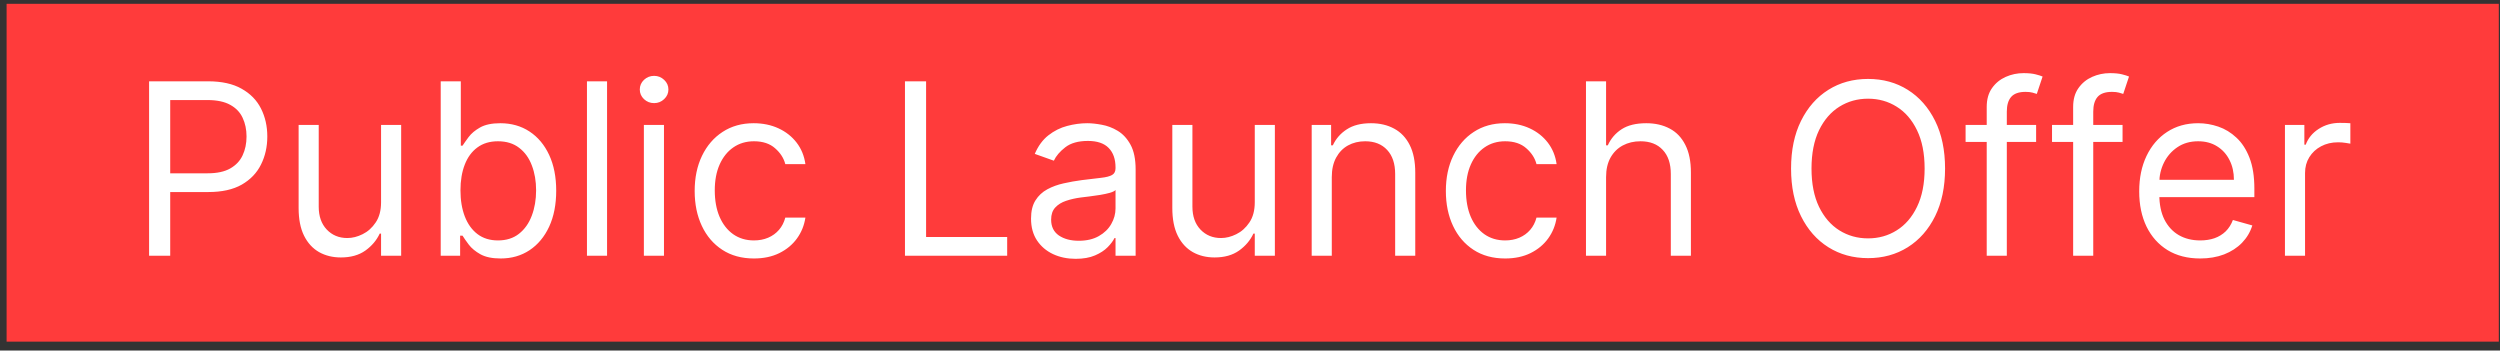
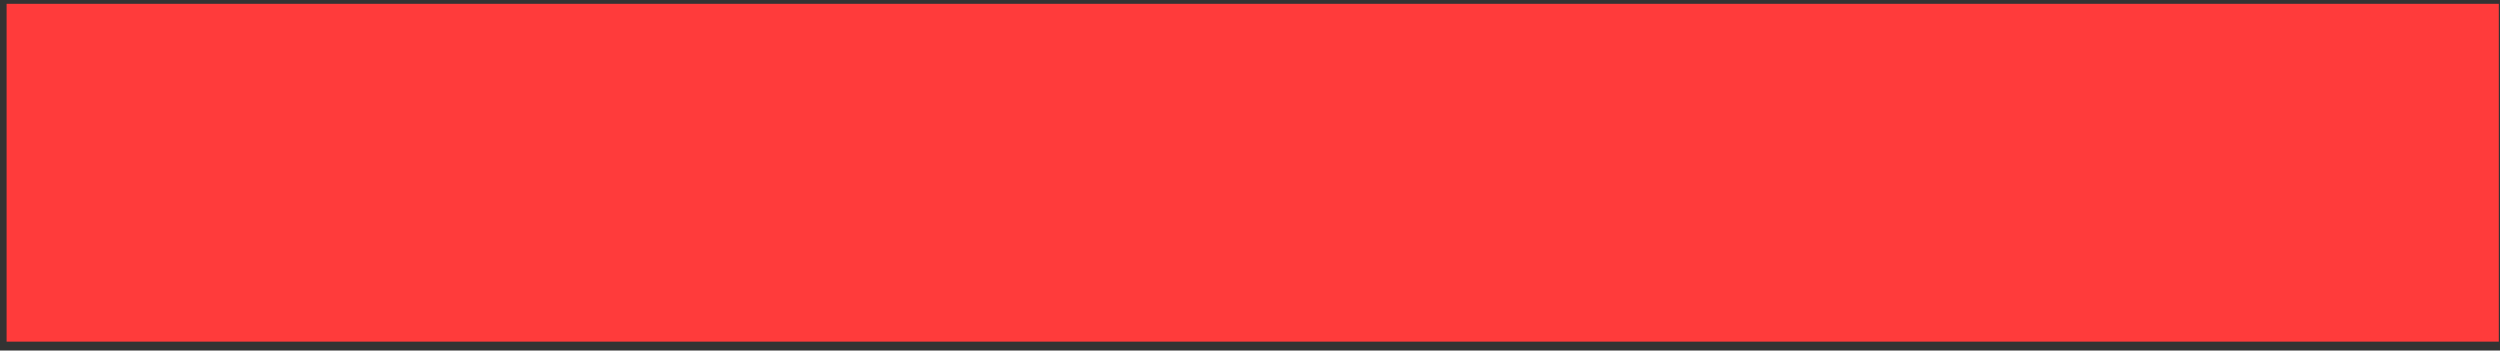
<svg xmlns="http://www.w3.org/2000/svg" width="271" height="38" viewBox="0 0 271 38" fill="none">
  <rect x="0" y="0" width="271" height="38" fill="#333333" stroke="none" />
  <rect x="0.715" y="0.413" width="270.155" height="36.621" fill="#FF3B3B" />
-   <path d="M16.161 27.724V8.814H22.55C24.034 8.814 25.246 9.082 26.188 9.617C27.136 10.147 27.838 10.864 28.293 11.769C28.749 12.674 28.976 13.683 28.976 14.797C28.976 15.911 28.749 16.924 28.293 17.835C27.844 18.746 27.148 19.472 26.206 20.014C25.265 20.549 24.058 20.817 22.587 20.817H18.007V18.786H22.513C23.529 18.786 24.345 18.61 24.96 18.26C25.576 17.909 26.022 17.435 26.299 16.838C26.582 16.235 26.724 15.554 26.724 14.797C26.724 14.04 26.582 13.363 26.299 12.766C26.022 12.169 25.573 11.701 24.951 11.362C24.329 11.018 23.504 10.845 22.476 10.845H18.451V27.724H16.161ZM41.307 21.925V13.541H43.486V27.724H41.307V25.323H41.16C40.827 26.043 40.31 26.656 39.608 27.16C38.907 27.659 38.02 27.908 36.949 27.908C36.063 27.908 35.275 27.714 34.586 27.327C33.896 26.933 33.355 26.342 32.961 25.554C32.567 24.76 32.37 23.759 32.37 22.553V13.541H34.549V22.405C34.549 23.439 34.838 24.264 35.417 24.88C36.001 25.495 36.746 25.803 37.651 25.803C38.193 25.803 38.744 25.665 39.304 25.388C39.87 25.111 40.344 24.686 40.726 24.113C41.114 23.541 41.307 22.812 41.307 21.925ZM47.773 27.724V8.814H49.952V15.794H50.137C50.297 15.548 50.518 15.234 50.801 14.853C51.091 14.465 51.503 14.12 52.039 13.818C52.58 13.511 53.313 13.357 54.236 13.357C55.43 13.357 56.483 13.655 57.394 14.252C58.305 14.85 59.016 15.696 59.527 16.791C60.038 17.887 60.293 19.18 60.293 20.669C60.293 22.171 60.038 23.473 59.527 24.575C59.016 25.671 58.308 26.52 57.403 27.123C56.498 27.721 55.455 28.019 54.273 28.019C53.362 28.019 52.633 27.868 52.085 27.567C51.537 27.259 51.115 26.911 50.82 26.523C50.524 26.129 50.297 25.803 50.137 25.545H49.878V27.724H47.773ZM49.915 20.633C49.915 21.704 50.072 22.648 50.386 23.467C50.7 24.28 51.158 24.917 51.762 25.378C52.365 25.834 53.103 26.062 53.978 26.062C54.889 26.062 55.649 25.822 56.258 25.341C56.874 24.855 57.335 24.203 57.643 23.384C57.957 22.559 58.114 21.642 58.114 20.633C58.114 19.635 57.96 18.737 57.652 17.936C57.351 17.13 56.892 16.493 56.277 16.025C55.667 15.551 54.901 15.314 53.978 15.314C53.091 15.314 52.346 15.539 51.743 15.988C51.14 16.431 50.684 17.053 50.377 17.853C50.069 18.647 49.915 19.574 49.915 20.633ZM65.805 8.814V27.724H63.626V8.814H65.805ZM69.796 27.724V13.541H71.975V27.724H69.796ZM70.904 11.178C70.48 11.178 70.113 11.033 69.806 10.744C69.504 10.454 69.353 10.107 69.353 9.7C69.353 9.294 69.504 8.946 69.806 8.657C70.113 8.368 70.48 8.223 70.904 8.223C71.329 8.223 71.692 8.368 71.994 8.657C72.302 8.946 72.456 9.294 72.456 9.7C72.456 10.107 72.302 10.454 71.994 10.744C71.692 11.033 71.329 11.178 70.904 11.178ZM81.728 28.019C80.398 28.019 79.254 27.705 78.293 27.077C77.333 26.45 76.594 25.585 76.077 24.483C75.56 23.381 75.302 22.122 75.302 20.706C75.302 19.266 75.566 17.995 76.096 16.893C76.631 15.785 77.376 14.92 78.33 14.299C79.29 13.671 80.411 13.357 81.691 13.357C82.688 13.357 83.587 13.541 84.387 13.911C85.187 14.28 85.843 14.797 86.354 15.462C86.865 16.127 87.182 16.902 87.305 17.789H85.126C84.96 17.142 84.59 16.57 84.018 16.071C83.451 15.567 82.688 15.314 81.728 15.314C80.879 15.314 80.134 15.536 79.493 15.979C78.859 16.416 78.364 17.035 78.007 17.835C77.656 18.629 77.481 19.561 77.481 20.633C77.481 21.728 77.653 22.682 77.998 23.495C78.349 24.307 78.841 24.938 79.475 25.388C80.115 25.837 80.866 26.062 81.728 26.062C82.294 26.062 82.808 25.963 83.27 25.766C83.732 25.569 84.122 25.286 84.442 24.917C84.763 24.547 84.99 24.104 85.126 23.587H87.305C87.182 24.424 86.877 25.178 86.391 25.849C85.911 26.514 85.273 27.044 84.48 27.437C83.692 27.825 82.774 28.019 81.728 28.019ZM98.098 27.724V8.814H100.388V25.692H109.178V27.724H98.098ZM116.602 28.056C115.703 28.056 114.887 27.887 114.155 27.548C113.422 27.203 112.841 26.708 112.41 26.062C111.979 25.409 111.764 24.621 111.764 23.698C111.764 22.885 111.924 22.227 112.244 21.722C112.564 21.211 112.992 20.811 113.527 20.522C114.063 20.232 114.654 20.017 115.3 19.875C115.952 19.728 116.608 19.611 117.267 19.525C118.128 19.414 118.827 19.331 119.362 19.275C119.904 19.214 120.298 19.112 120.544 18.971C120.797 18.829 120.923 18.583 120.923 18.232V18.158C120.923 17.247 120.674 16.539 120.175 16.034C119.683 15.53 118.935 15.277 117.931 15.277C116.891 15.277 116.075 15.505 115.485 15.96C114.894 16.416 114.478 16.902 114.238 17.419L112.17 16.681C112.539 15.819 113.032 15.148 113.647 14.668C114.269 14.182 114.946 13.843 115.678 13.652C116.417 13.455 117.143 13.357 117.857 13.357C118.313 13.357 118.836 13.412 119.427 13.523C120.024 13.628 120.6 13.846 121.154 14.178C121.714 14.511 122.179 15.013 122.548 15.684C122.917 16.355 123.102 17.253 123.102 18.38V27.724H120.923V25.803H120.812C120.664 26.111 120.418 26.44 120.073 26.791C119.729 27.142 119.27 27.441 118.698 27.687C118.125 27.933 117.427 28.056 116.602 28.056ZM116.934 26.099C117.796 26.099 118.522 25.929 119.113 25.591C119.71 25.252 120.16 24.815 120.461 24.28C120.769 23.744 120.923 23.181 120.923 22.59V20.596C120.831 20.706 120.627 20.808 120.313 20.9C120.006 20.986 119.649 21.063 119.242 21.131C118.842 21.193 118.451 21.248 118.07 21.297C117.694 21.34 117.39 21.377 117.156 21.408C116.589 21.482 116.06 21.602 115.568 21.768C115.081 21.928 114.687 22.171 114.386 22.498C114.09 22.818 113.943 23.255 113.943 23.809C113.943 24.566 114.223 25.138 114.783 25.526C115.349 25.908 116.066 26.099 116.934 26.099ZM136.017 21.925V13.541H138.196V27.724H136.017V25.323H135.869C135.537 26.043 135.02 26.656 134.318 27.16C133.616 27.659 132.73 27.908 131.659 27.908C130.772 27.908 129.984 27.714 129.295 27.327C128.606 26.933 128.064 26.342 127.67 25.554C127.276 24.76 127.079 23.759 127.079 22.553V13.541H129.258V22.405C129.258 23.439 129.547 24.264 130.126 24.88C130.711 25.495 131.456 25.803 132.36 25.803C132.902 25.803 133.453 25.665 134.013 25.388C134.58 25.111 135.053 24.686 135.435 24.113C135.823 23.541 136.017 22.812 136.017 21.925ZM144.366 19.192V27.724H142.187V13.541H144.292V15.757H144.477C144.809 15.037 145.314 14.459 145.991 14.022C146.668 13.578 147.542 13.357 148.613 13.357C149.573 13.357 150.414 13.554 151.134 13.948C151.854 14.335 152.414 14.926 152.814 15.72C153.214 16.508 153.414 17.506 153.414 18.712V27.724H151.235V18.86C151.235 17.746 150.946 16.878 150.368 16.256C149.789 15.628 148.995 15.314 147.985 15.314C147.29 15.314 146.668 15.465 146.12 15.767C145.579 16.068 145.151 16.508 144.837 17.087C144.523 17.666 144.366 18.367 144.366 19.192ZM163.158 28.019C161.828 28.019 160.683 27.705 159.723 27.077C158.763 26.45 158.024 25.585 157.507 24.483C156.99 23.381 156.731 22.122 156.731 20.706C156.731 19.266 156.996 17.995 157.526 16.893C158.061 15.785 158.806 14.92 159.76 14.299C160.72 13.671 161.841 13.357 163.121 13.357C164.118 13.357 165.017 13.541 165.817 13.911C166.617 14.28 167.273 14.797 167.784 15.462C168.295 16.127 168.612 16.902 168.735 17.789H166.556C166.389 17.142 166.02 16.57 165.448 16.071C164.881 15.567 164.118 15.314 163.158 15.314C162.308 15.314 161.564 15.536 160.923 15.979C160.289 16.416 159.794 17.035 159.437 17.835C159.086 18.629 158.911 19.561 158.911 20.633C158.911 21.728 159.083 22.682 159.428 23.495C159.778 24.307 160.271 24.938 160.905 25.388C161.545 25.837 162.296 26.062 163.158 26.062C163.724 26.062 164.238 25.963 164.7 25.766C165.161 25.569 165.552 25.286 165.872 24.917C166.192 24.547 166.42 24.104 166.556 23.587H168.735C168.612 24.424 168.307 25.178 167.821 25.849C167.34 26.514 166.703 27.044 165.909 27.437C165.121 27.825 164.204 28.019 163.158 28.019ZM174.099 19.192V27.724H171.92V8.814H174.099V15.757H174.284C174.616 15.025 175.115 14.443 175.78 14.012C176.45 13.575 177.343 13.357 178.457 13.357C179.424 13.357 180.27 13.551 180.996 13.938C181.723 14.32 182.286 14.908 182.686 15.702C183.092 16.49 183.295 17.493 183.295 18.712V27.724H181.116V18.86C181.116 17.733 180.824 16.862 180.239 16.247C179.661 15.625 178.857 15.314 177.829 15.314C177.115 15.314 176.475 15.465 175.909 15.767C175.349 16.068 174.905 16.508 174.579 17.087C174.259 17.666 174.099 18.367 174.099 19.192ZM210.845 18.269C210.845 20.263 210.485 21.987 209.765 23.439C209.044 24.892 208.056 26.012 206.801 26.8C205.545 27.588 204.111 27.982 202.498 27.982C200.885 27.982 199.451 27.588 198.195 26.8C196.94 26.012 195.952 24.892 195.232 23.439C194.511 21.987 194.151 20.263 194.151 18.269C194.151 16.274 194.511 14.551 195.232 13.098C195.952 11.646 196.94 10.525 198.195 9.737C199.451 8.949 200.885 8.556 202.498 8.556C204.111 8.556 205.545 8.949 206.801 9.737C208.056 10.525 209.044 11.646 209.765 13.098C210.485 14.551 210.845 16.274 210.845 18.269ZM208.629 18.269C208.629 16.631 208.355 15.25 207.807 14.123C207.265 12.997 206.53 12.144 205.6 11.566C204.677 10.987 203.643 10.698 202.498 10.698C201.353 10.698 200.316 10.987 199.387 11.566C198.463 12.144 197.728 12.997 197.18 14.123C196.638 15.25 196.367 16.631 196.367 18.269C196.367 19.906 196.638 21.288 197.18 22.415C197.728 23.541 198.463 24.393 199.387 24.972C200.316 25.551 201.353 25.84 202.498 25.84C203.643 25.84 204.677 25.551 205.6 24.972C206.53 24.393 207.265 23.541 207.807 22.415C208.355 21.288 208.629 19.906 208.629 18.269ZM220.715 13.541V15.388H213.07V13.541H220.715ZM215.36 27.724V11.584C215.36 10.771 215.551 10.094 215.932 9.553C216.314 9.011 216.81 8.605 217.419 8.334C218.028 8.063 218.672 7.928 219.349 7.928C219.884 7.928 220.321 7.971 220.66 8.057C220.998 8.143 221.251 8.223 221.417 8.297L220.789 10.181C220.678 10.144 220.524 10.098 220.327 10.042C220.137 9.987 219.884 9.959 219.57 9.959C218.85 9.959 218.33 10.141 218.01 10.504C217.696 10.867 217.539 11.399 217.539 12.101V27.724H215.36ZM230.085 13.541V15.388H222.439V13.541H230.085ZM224.729 27.724V11.584C224.729 10.771 224.92 10.094 225.302 9.553C225.683 9.011 226.179 8.605 226.788 8.334C227.398 8.063 228.041 7.928 228.718 7.928C229.254 7.928 229.691 7.971 230.029 8.057C230.368 8.143 230.62 8.223 230.786 8.297L230.158 10.181C230.048 10.144 229.894 10.098 229.697 10.042C229.506 9.987 229.254 9.959 228.94 9.959C228.219 9.959 227.699 10.141 227.379 10.504C227.065 10.867 226.908 11.399 226.908 12.101V27.724H224.729ZM238.501 28.019C237.134 28.019 235.955 27.718 234.964 27.114C233.979 26.505 233.219 25.655 232.684 24.566C232.154 23.47 231.89 22.196 231.89 20.743C231.89 19.291 232.154 18.01 232.684 16.902C233.219 15.788 233.964 14.92 234.918 14.299C235.878 13.671 236.999 13.357 238.279 13.357C239.018 13.357 239.747 13.48 240.467 13.726C241.187 13.972 241.843 14.372 242.434 14.926C243.025 15.474 243.496 16.201 243.847 17.105C244.197 18.01 244.373 19.125 244.373 20.448V21.371H233.441V19.488H242.157C242.157 18.687 241.997 17.973 241.677 17.346C241.363 16.718 240.914 16.222 240.329 15.859C239.75 15.496 239.067 15.314 238.279 15.314C237.411 15.314 236.66 15.53 236.026 15.96C235.398 16.385 234.915 16.939 234.576 17.622C234.238 18.306 234.069 19.038 234.069 19.82V21.076C234.069 22.147 234.253 23.055 234.623 23.799C234.998 24.538 235.518 25.101 236.183 25.489C236.848 25.871 237.62 26.062 238.501 26.062C239.073 26.062 239.59 25.982 240.052 25.822C240.52 25.655 240.923 25.409 241.261 25.083C241.6 24.75 241.861 24.338 242.046 23.846L244.151 24.437C243.93 25.151 243.557 25.779 243.034 26.32C242.511 26.856 241.865 27.274 241.095 27.576C240.326 27.871 239.461 28.019 238.501 28.019ZM247.688 27.724V13.541H249.793V15.684H249.941C250.199 14.982 250.667 14.412 251.344 13.975C252.021 13.538 252.784 13.32 253.634 13.32C253.794 13.32 253.994 13.323 254.234 13.329C254.474 13.335 254.656 13.345 254.779 13.357V15.573C254.705 15.554 254.536 15.527 254.271 15.49C254.012 15.447 253.738 15.425 253.449 15.425C252.76 15.425 252.144 15.57 251.603 15.859C251.067 16.142 250.642 16.536 250.328 17.041C250.021 17.539 249.867 18.109 249.867 18.749V27.724H247.688Z" fill="white" />
</svg>